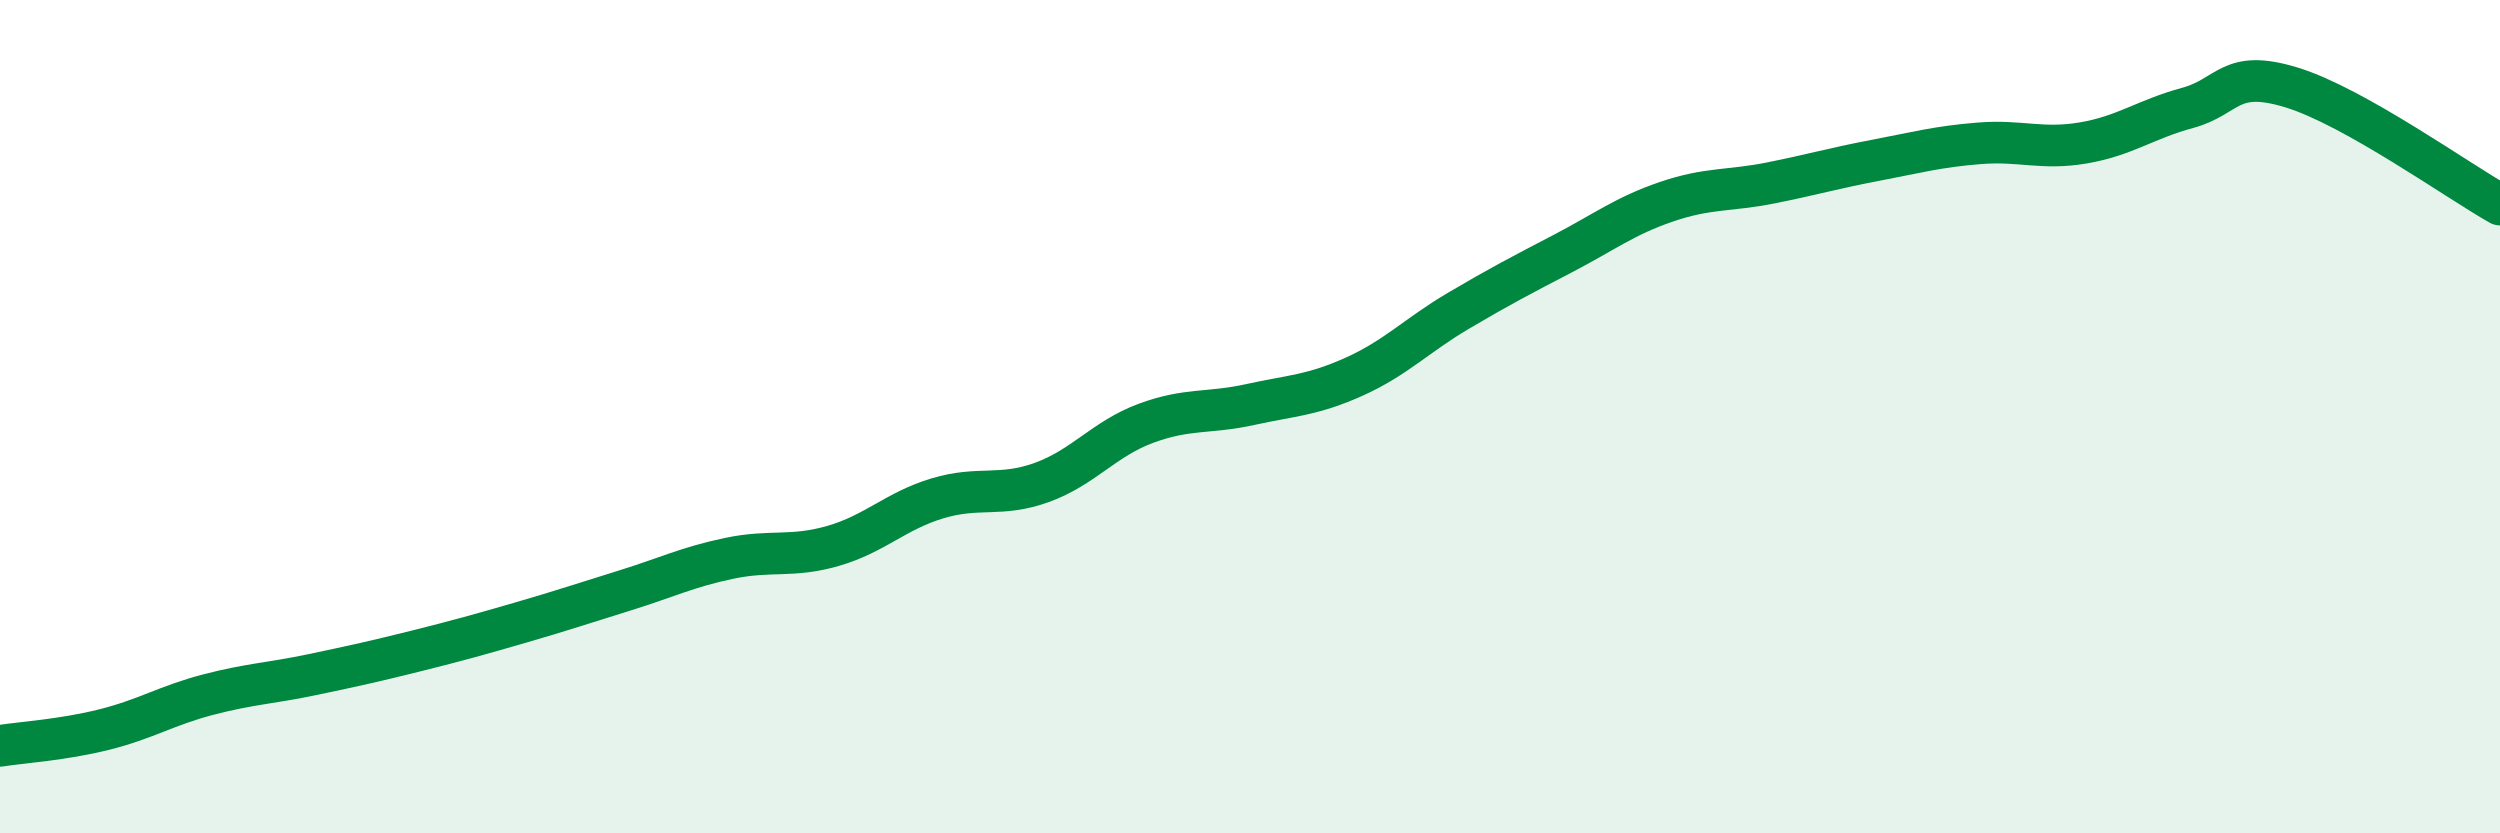
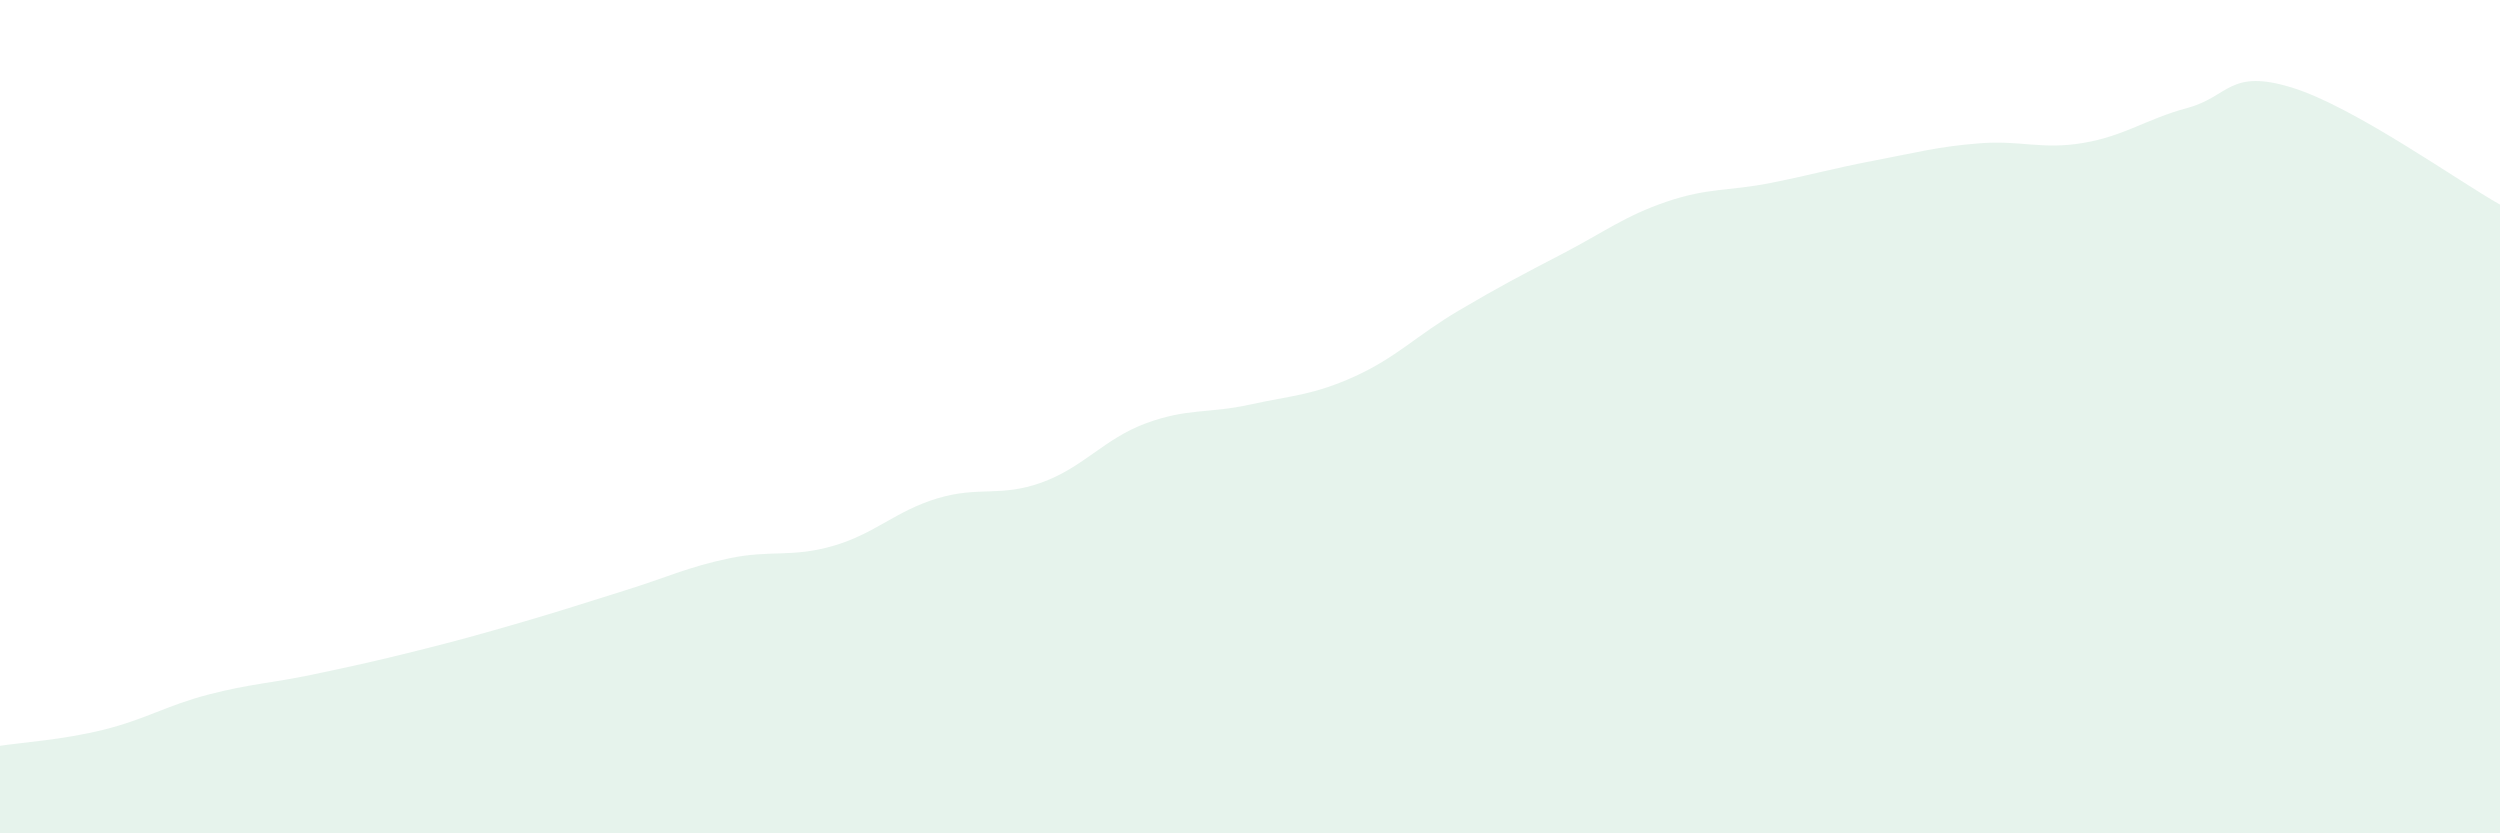
<svg xmlns="http://www.w3.org/2000/svg" width="60" height="20" viewBox="0 0 60 20">
  <path d="M 0,17.9 C 0.5,17.82 1.5,17.76 2.5,17.51 C 3.5,17.26 4,16.93 5,16.67 C 6,16.41 6.5,16.4 7.5,16.19 C 8.5,15.98 9,15.87 10,15.62 C 11,15.37 11.5,15.23 12.5,14.94 C 13.5,14.65 14,14.48 15,14.17 C 16,13.86 16.5,13.61 17.5,13.4 C 18.5,13.19 19,13.39 20,13.1 C 21,12.81 21.5,12.26 22.5,11.96 C 23.5,11.66 24,11.94 25,11.58 C 26,11.22 26.5,10.53 27.5,10.16 C 28.5,9.79 29,9.93 30,9.71 C 31,9.49 31.5,9.49 32.5,9.04 C 33.5,8.59 34,8.05 35,7.46 C 36,6.87 36.5,6.61 37.5,6.09 C 38.5,5.57 39,5.18 40,4.84 C 41,4.5 41.5,4.59 42.5,4.39 C 43.5,4.19 44,4.04 45,3.85 C 46,3.66 46.5,3.52 47.5,3.44 C 48.5,3.36 49,3.6 50,3.43 C 51,3.26 51.5,2.86 52.5,2.59 C 53.5,2.32 53.5,1.64 55,2.1 C 56.5,2.56 59,4.35 60,4.91L60 20L0 20Z" fill="#008740" opacity="0.1" stroke-linecap="round" stroke-linejoin="round" />
-   <path d="M 0,17.9 C 0.5,17.82 1.5,17.76 2.5,17.51 C 3.5,17.26 4,16.93 5,16.67 C 6,16.41 6.5,16.4 7.5,16.19 C 8.5,15.98 9,15.87 10,15.62 C 11,15.37 11.5,15.23 12.5,14.94 C 13.5,14.65 14,14.48 15,14.17 C 16,13.86 16.5,13.61 17.5,13.4 C 18.5,13.19 19,13.39 20,13.1 C 21,12.81 21.5,12.26 22.5,11.96 C 23.5,11.66 24,11.94 25,11.58 C 26,11.22 26.5,10.53 27.5,10.16 C 28.5,9.79 29,9.93 30,9.71 C 31,9.49 31.5,9.49 32.5,9.04 C 33.5,8.59 34,8.05 35,7.46 C 36,6.87 36.5,6.61 37.5,6.09 C 38.5,5.57 39,5.18 40,4.84 C 41,4.5 41.5,4.59 42.5,4.39 C 43.5,4.19 44,4.04 45,3.85 C 46,3.66 46.5,3.52 47.5,3.44 C 48.5,3.36 49,3.6 50,3.43 C 51,3.26 51.5,2.86 52.5,2.59 C 53.5,2.32 53.5,1.64 55,2.1 C 56.5,2.56 59,4.35 60,4.91" stroke="#008740" stroke-width="1" fill="none" stroke-linecap="round" stroke-linejoin="round" />
</svg>